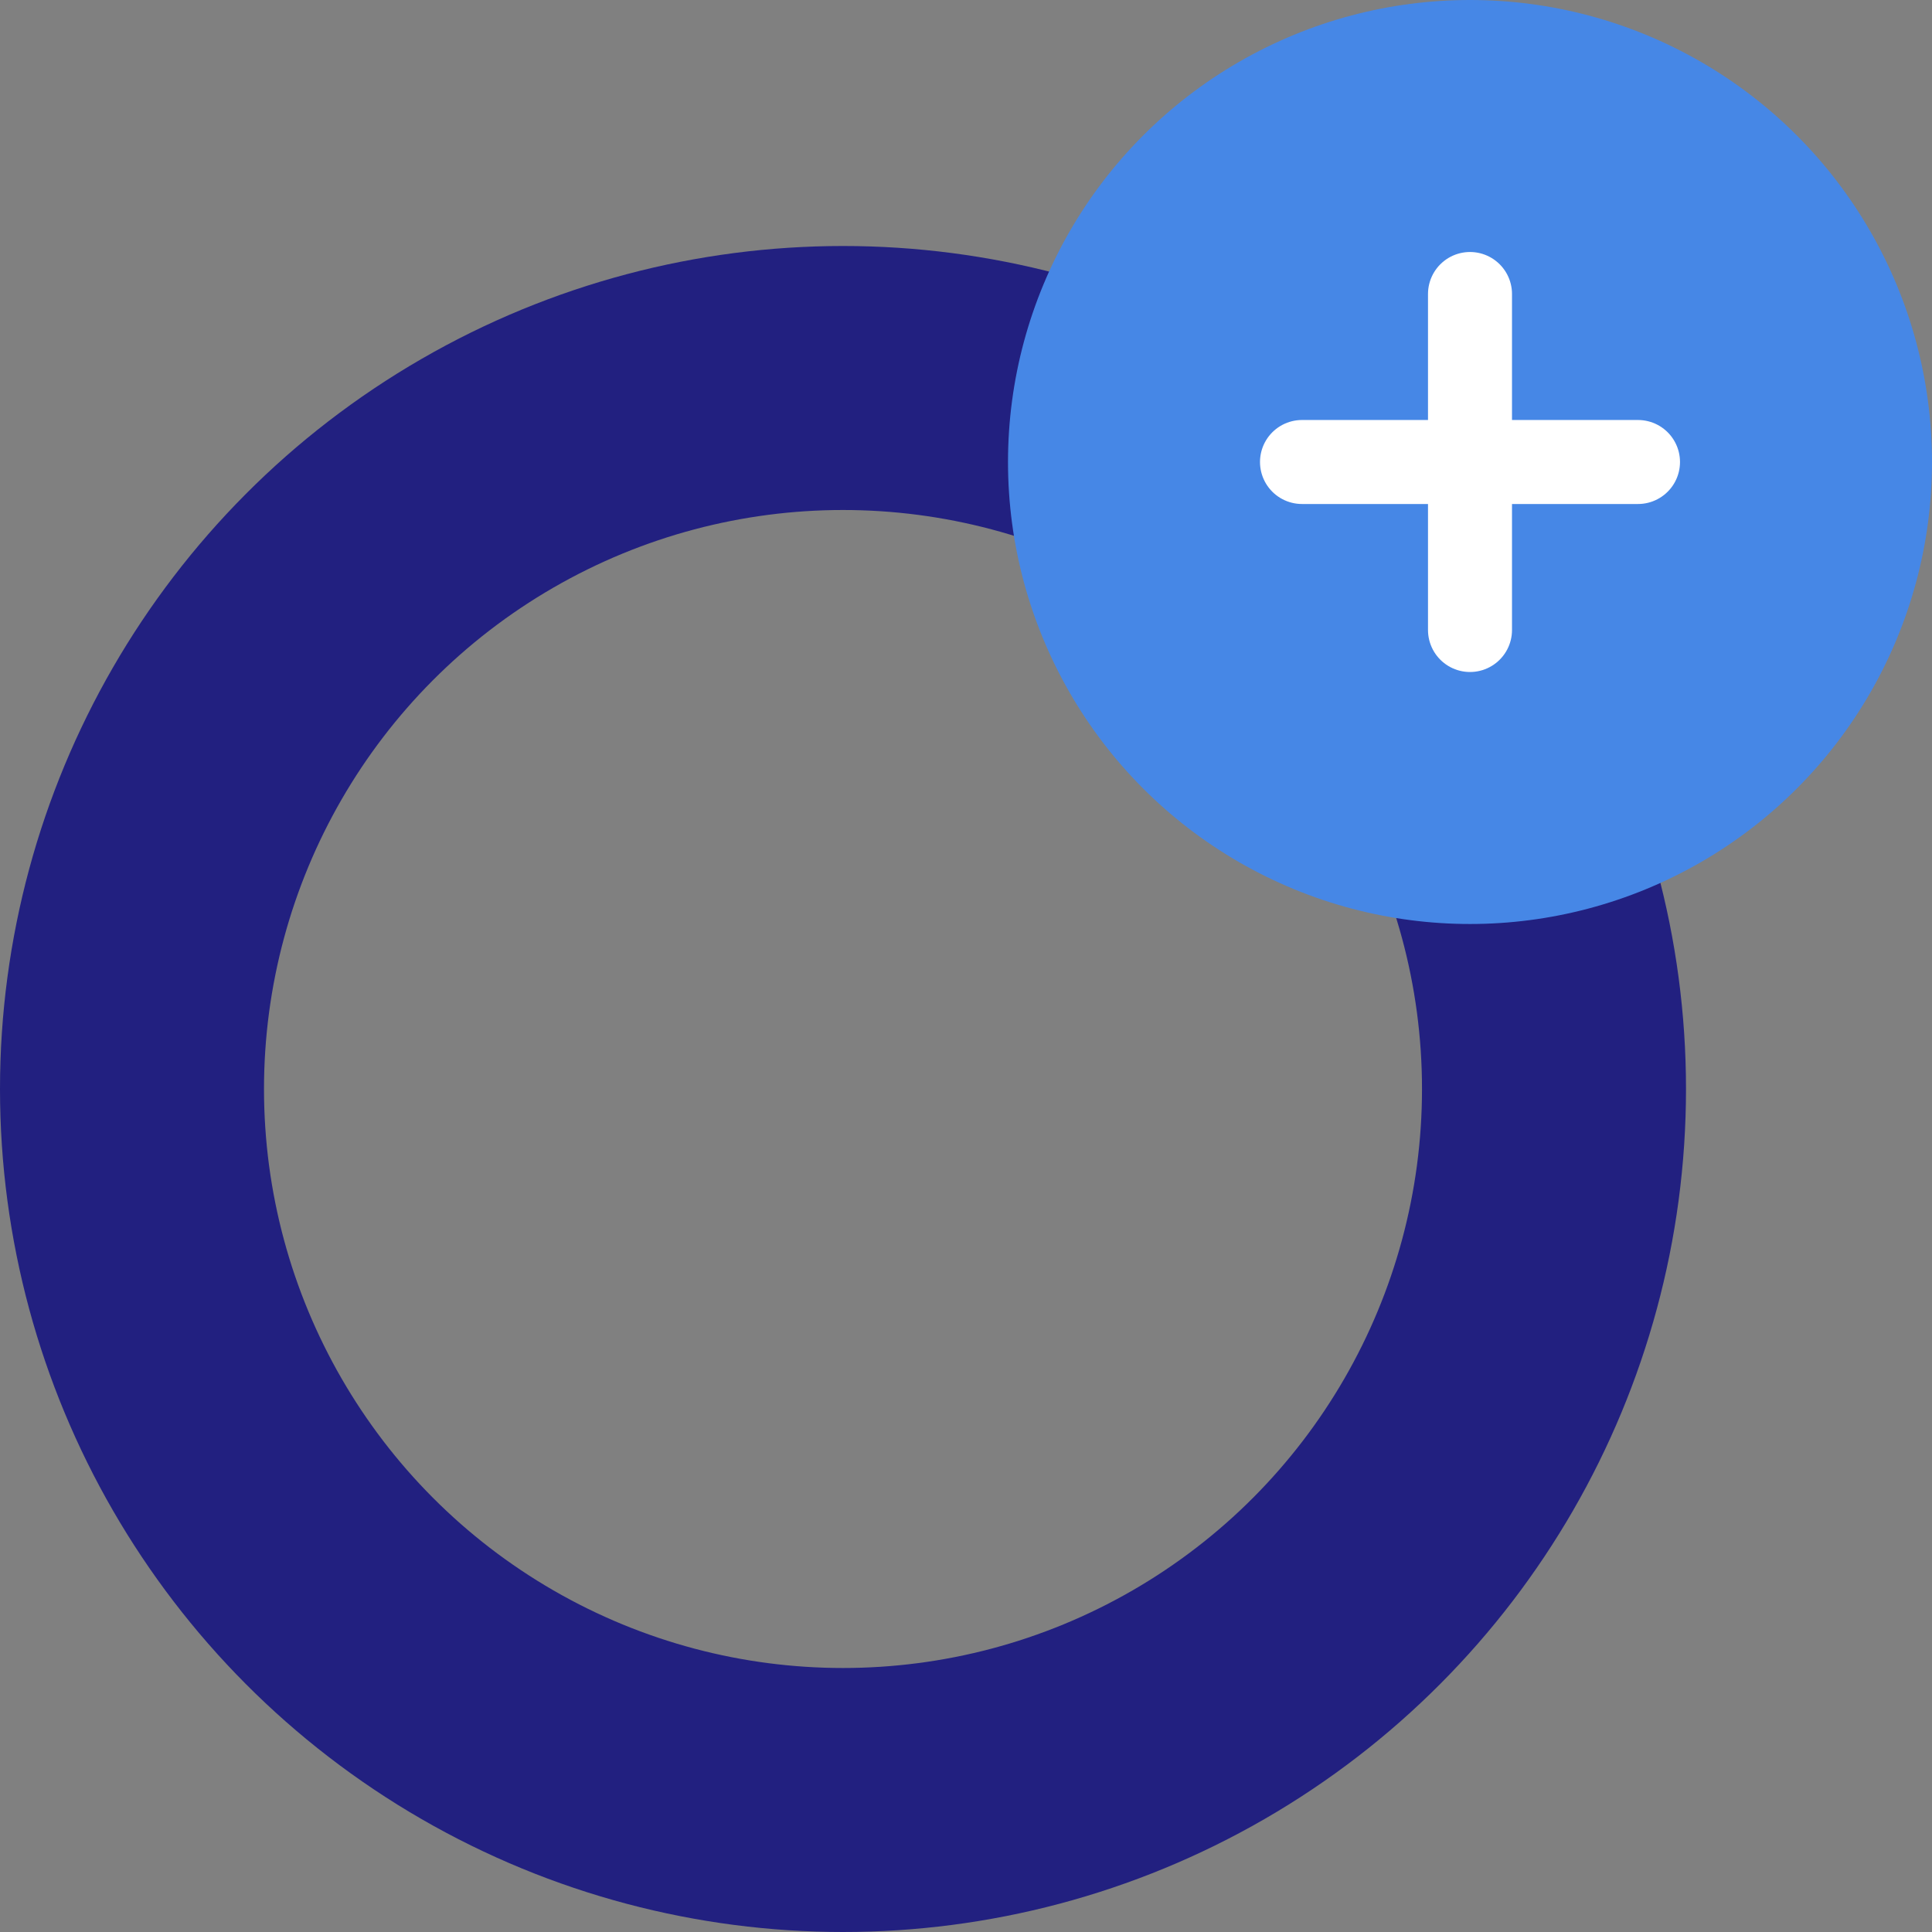
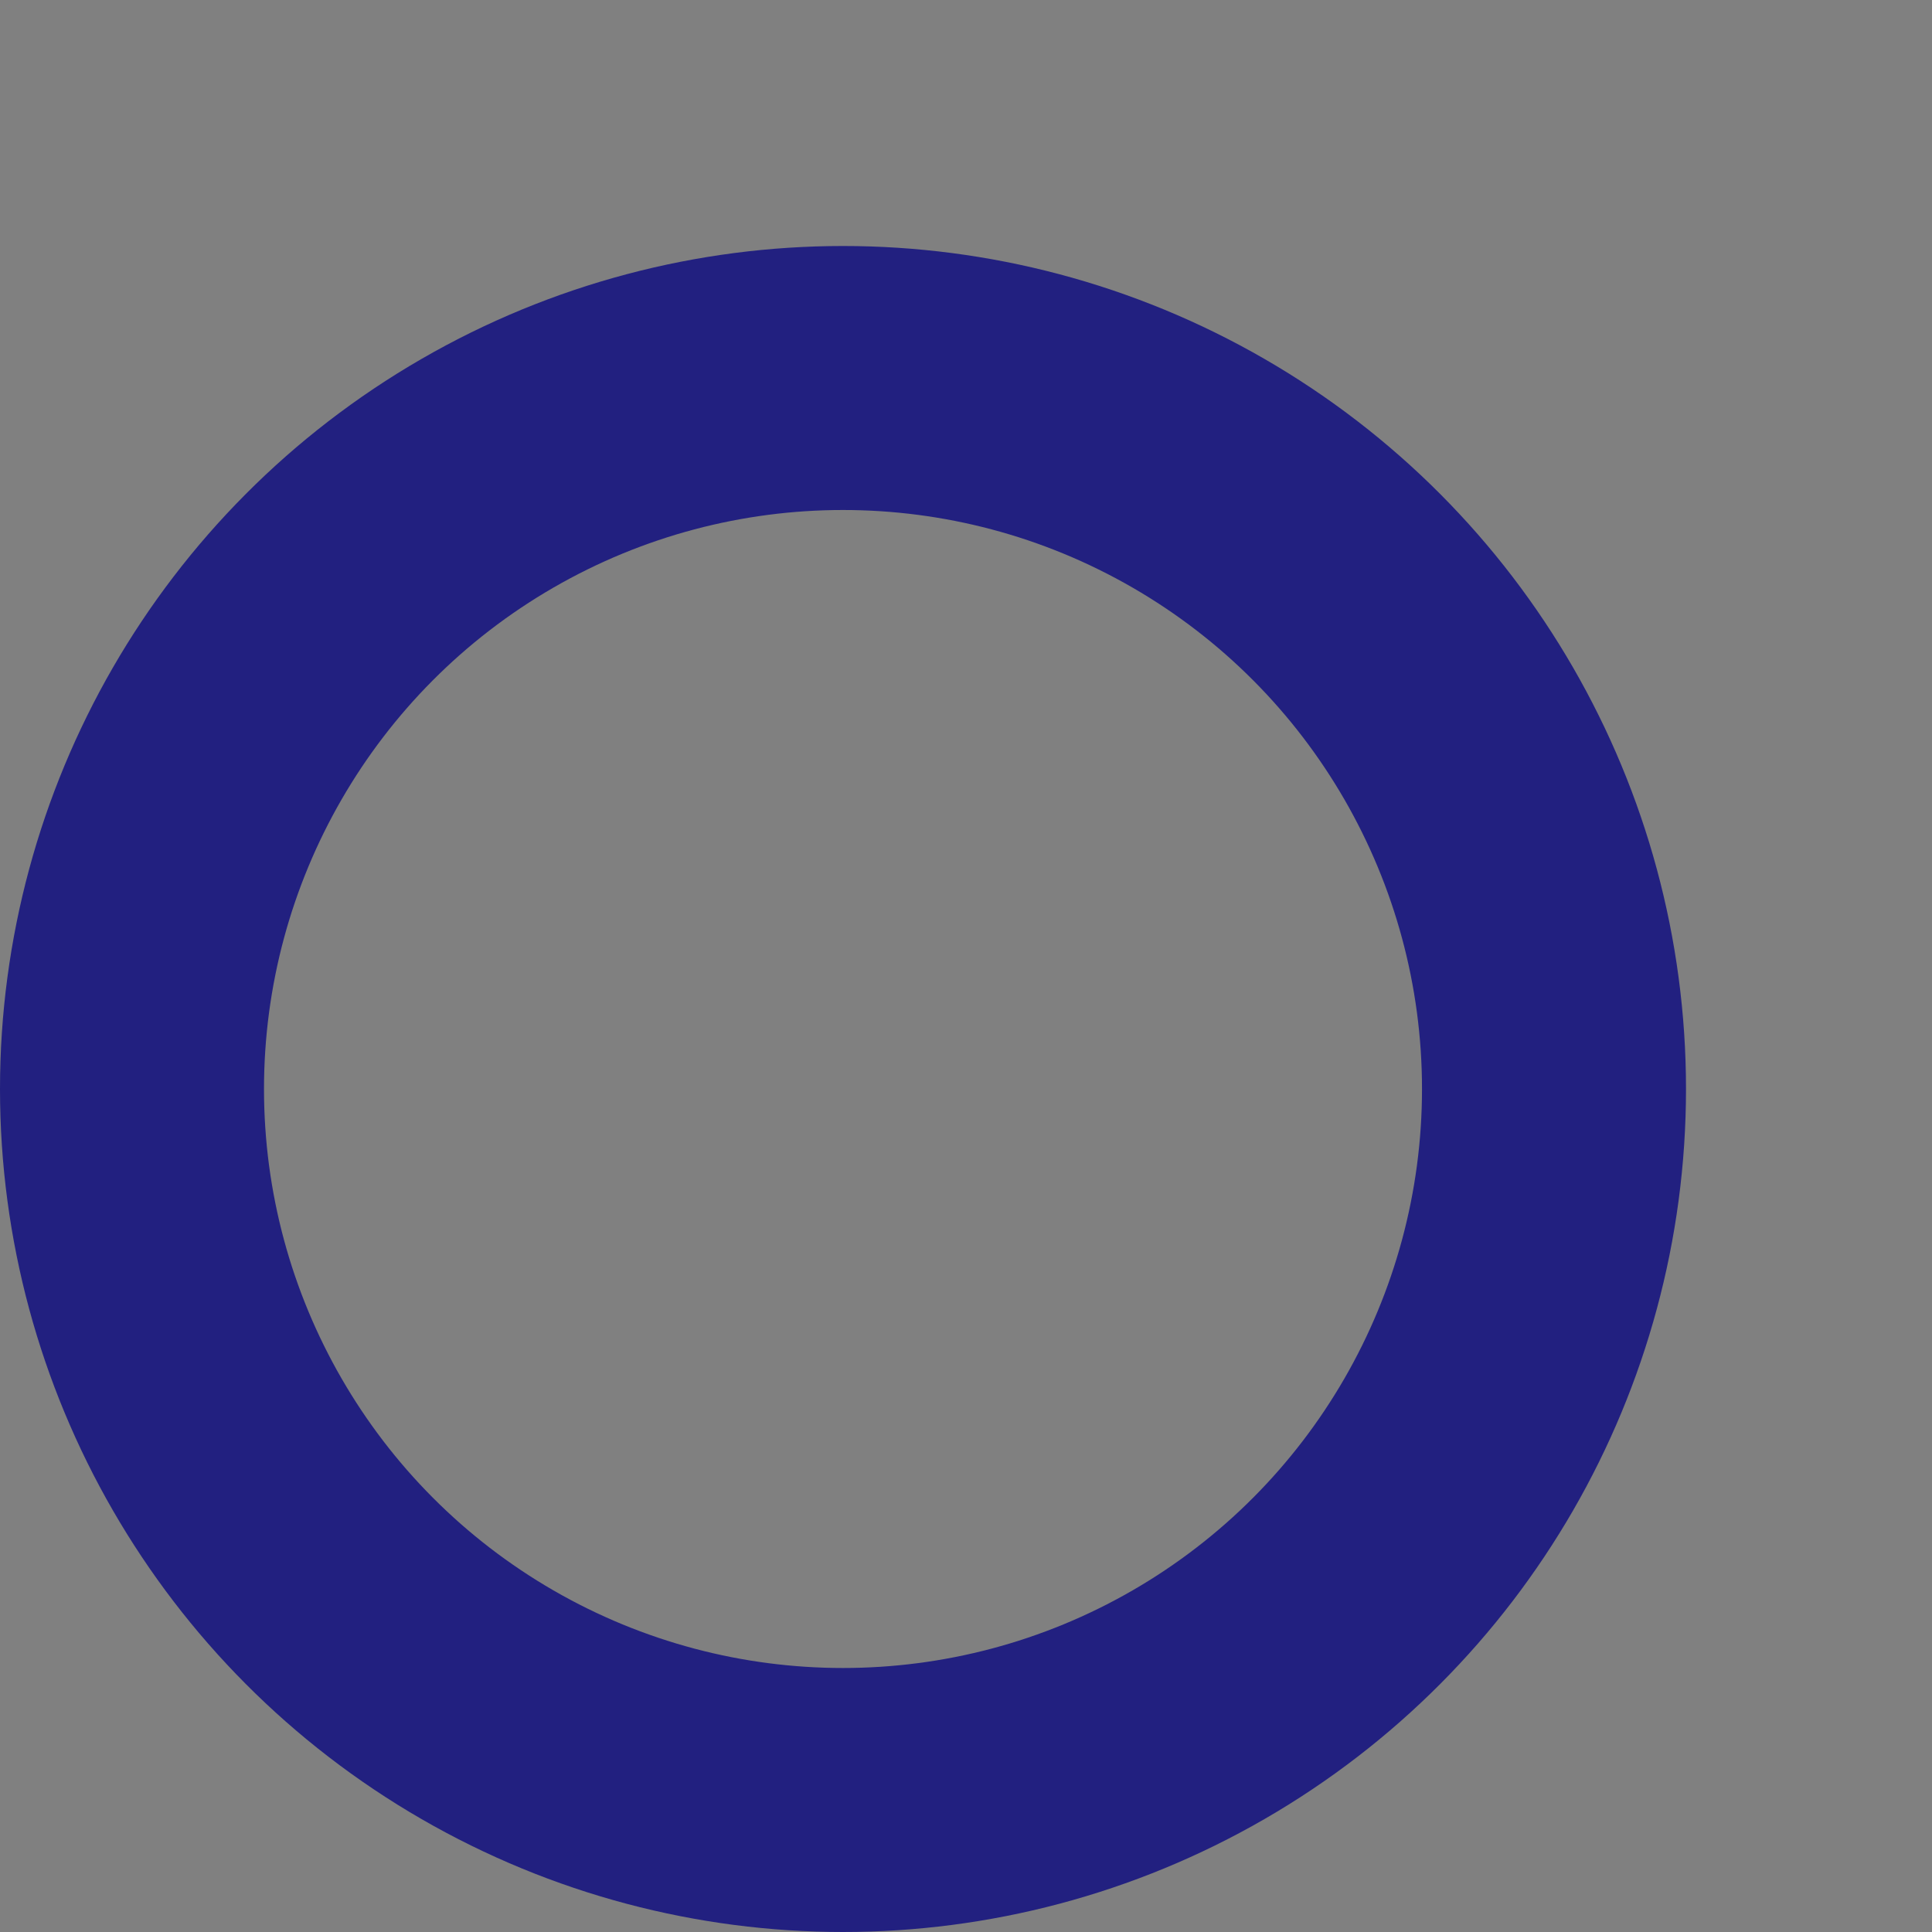
<svg xmlns="http://www.w3.org/2000/svg" version="1.1" id="svg2" width="322" height="322" viewBox="0 0 322 322">
  <rect x="0" y="0" width="322" height="322" fill="#808080" stroke="none" />
  <defs id="defs6">
    <marker style="overflow:visible" id="DotL" refX="0.0" refY="0.0" orient="auto">
-       <path transform="scale(0.8) translate(7.4, 1)" style="fill-rule:evenodd;stroke:#000000;stroke-width:1pt;stroke-opacity:1;fill:#000000;fill-opacity:1" d="M -2.5,-1.0 C -2.5,1.76 -4.74,4.0 -7.5,4.0 C -10.26,4.0 -12.5,1.76 -12.5,-1.0 C -12.5,-3.76 -10.26,-6.0 -7.5,-6.0 C -4.74,-6.0 -2.5,-3.76 -2.5,-1.0 z " id="path914" />
+       <path transform="scale(0.8) translate(7.4, 1)" style="fill-rule:evenodd;stroke:#000000;stroke-width:1pt;stroke-opacity:1;fill:#000000;fill-opacity:1" d="M -2.5,-1.0 C -2.5,1.76 -4.74,4.0 -7.5,4.0 C -12.5,-3.76 -10.26,-6.0 -7.5,-6.0 C -4.74,-6.0 -2.5,-3.76 -2.5,-1.0 z " id="path914" />
    </marker>
    <marker style="overflow:visible" id="Arrow1Lstart" refX="0.0" refY="0.0" orient="auto">
-       <path transform="scale(0.8) translate(12.5,0)" style="fill-rule:evenodd;stroke:#000000;stroke-width:1pt;stroke-opacity:1;fill:#000000;fill-opacity:1" d="M 0.0,0.0 L 5.0,-5.0 L -12.5,0.0 L 5.0,5.0 L 0.0,0.0 z " id="path853" />
-     </marker>
+       </marker>
  </defs>
  <g id="layer1" style="display:inline">
    <ellipse style="display:inline;opacity:1;fill:none;fill-opacity:1;stroke:#222080;stroke-width:44;stroke-miterlimit:4;stroke-dasharray:none;stroke-opacity:1" id="path15" cx="140.5" cy="181.5" rx="118.5" ry="118.5" />
-     <circle style="display:inline;opacity:1;fill:#4687e6;fill-opacity:1;stroke:none;stroke-width:60.621;stroke-miterlimit:4;stroke-dasharray:none;stroke-opacity:1" id="path840" cx="245" cy="77" r="77" />
-     <path style="fill:none;stroke:#ffffff;stroke-width:14;stroke-linecap:round;stroke-linejoin:round;stroke-miterlimit:4;stroke-dasharray:none;stroke-opacity:1;paint-order:stroke fill markers" d="m 245,49 v 56" id="path851" />
-     <path style="display:inline;fill:none;stroke:#ffffff;stroke-width:14;stroke-linecap:round;stroke-linejoin:round;stroke-miterlimit:4;stroke-dasharray:none;stroke-opacity:1;paint-order:stroke fill markers" d="m 217,77 h 56" id="path851-2" />
  </g>
</svg>